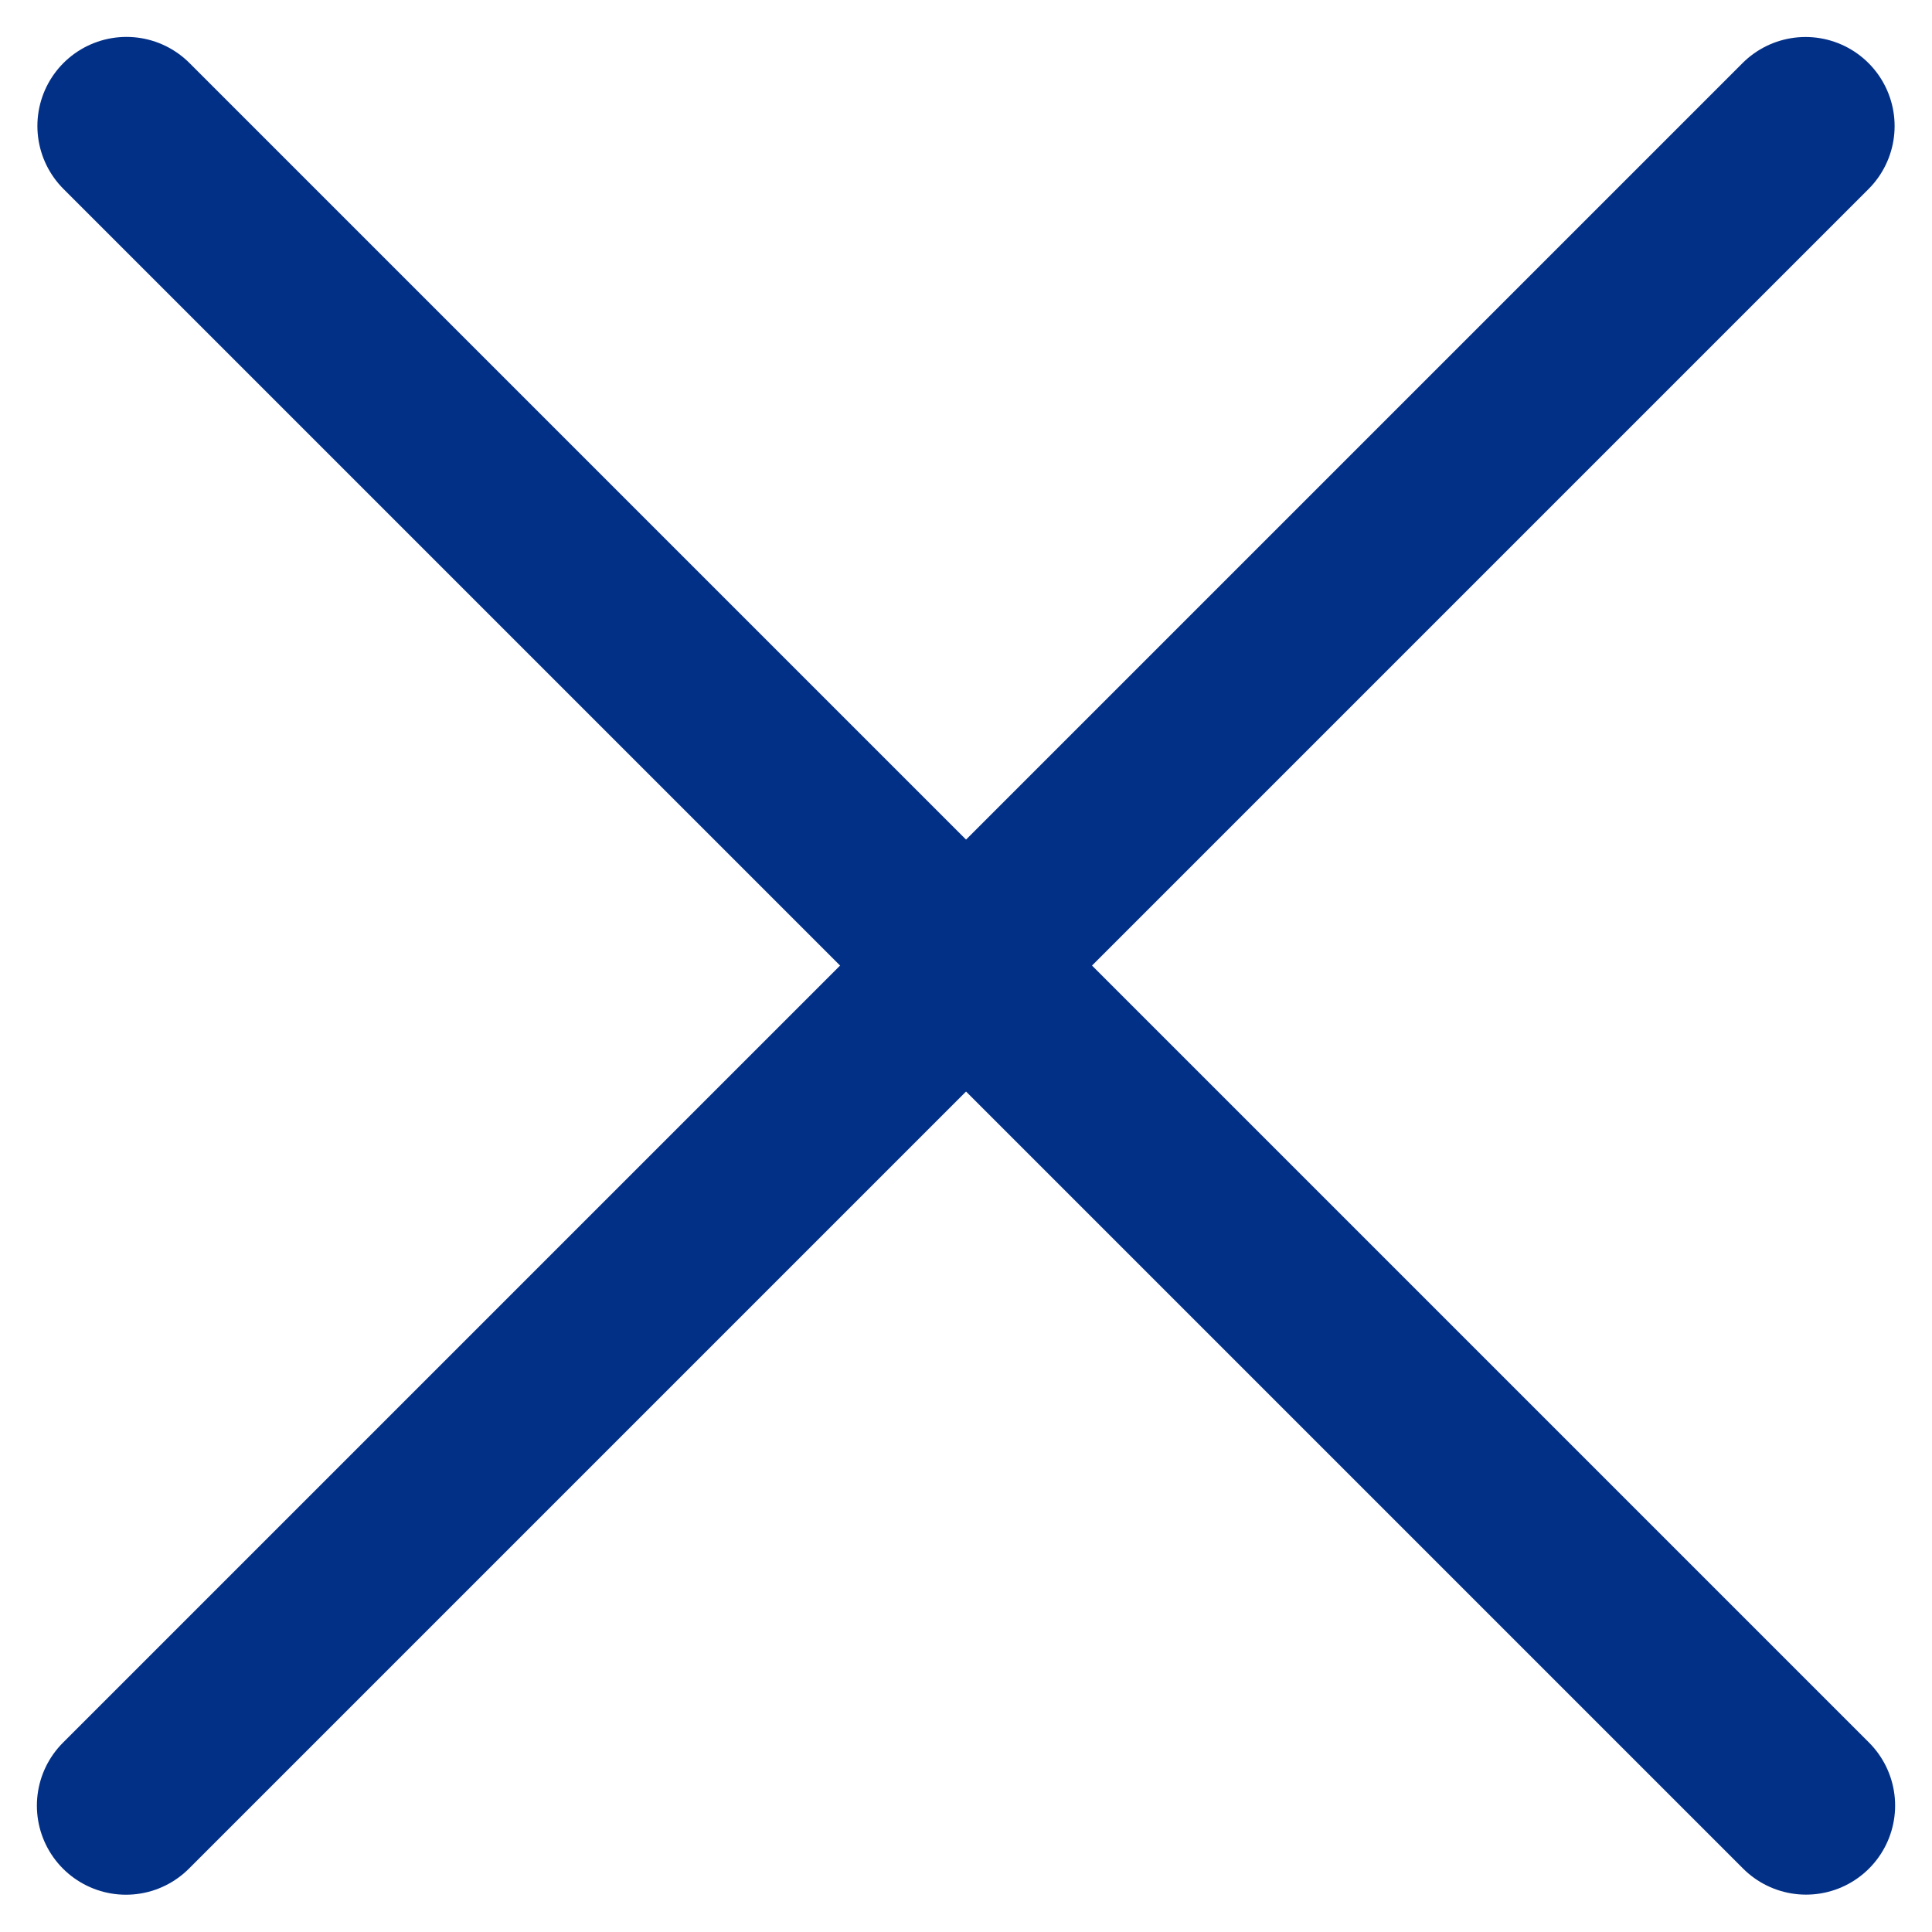
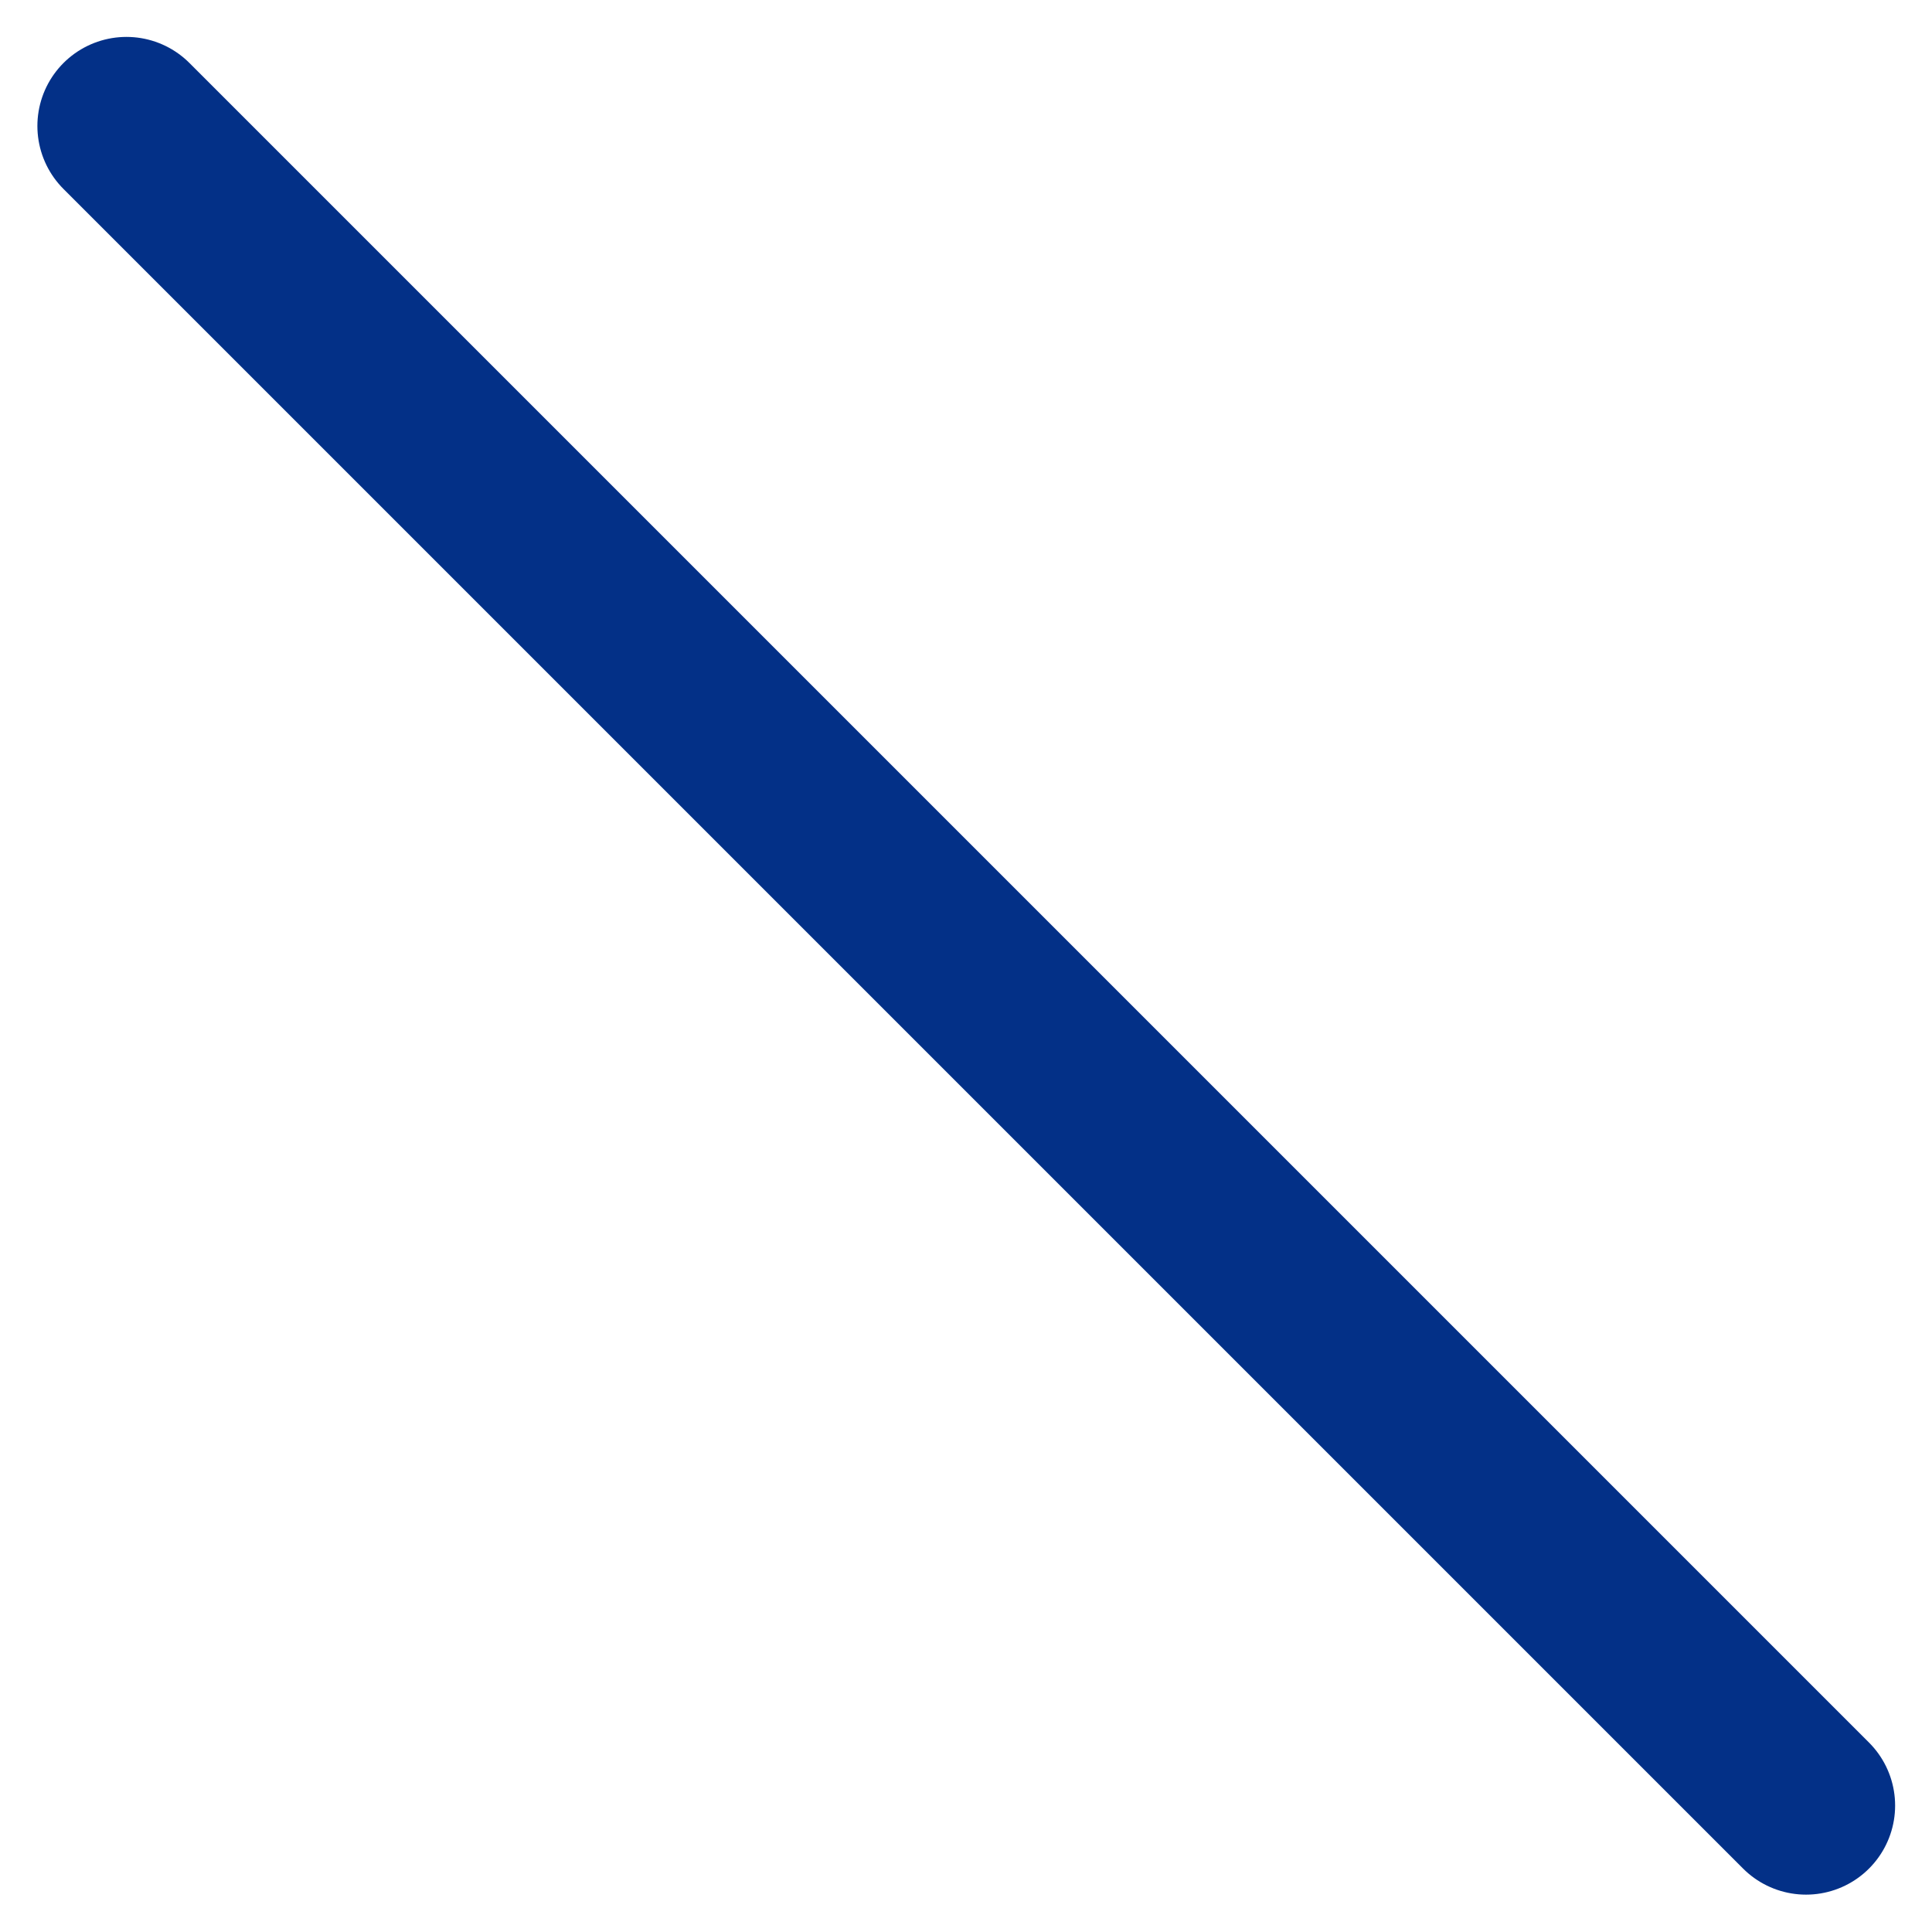
<svg xmlns="http://www.w3.org/2000/svg" width="32.535" height="32.529" viewBox="0 0 32.535 32.529">
  <g id="Group_1481" data-name="Group 1481" transform="translate(7765.45 11263.502) rotate(45)">
-     <path id="Path_17359" data-name="Path 17359" d="M39.34,24.01v40" transform="translate(-13471.84 -2517.505)" fill="none" stroke="#033087" stroke-linecap="round" stroke-linejoin="round" stroke-width="3" />
    <path id="Path_17360" data-name="Path 17360" d="M24.01,39.34h40" transform="translate(-13476.505 -2512.842)" fill="none" stroke="#033087" stroke-linecap="round" stroke-linejoin="round" stroke-width="3" />
  </g>
</svg>